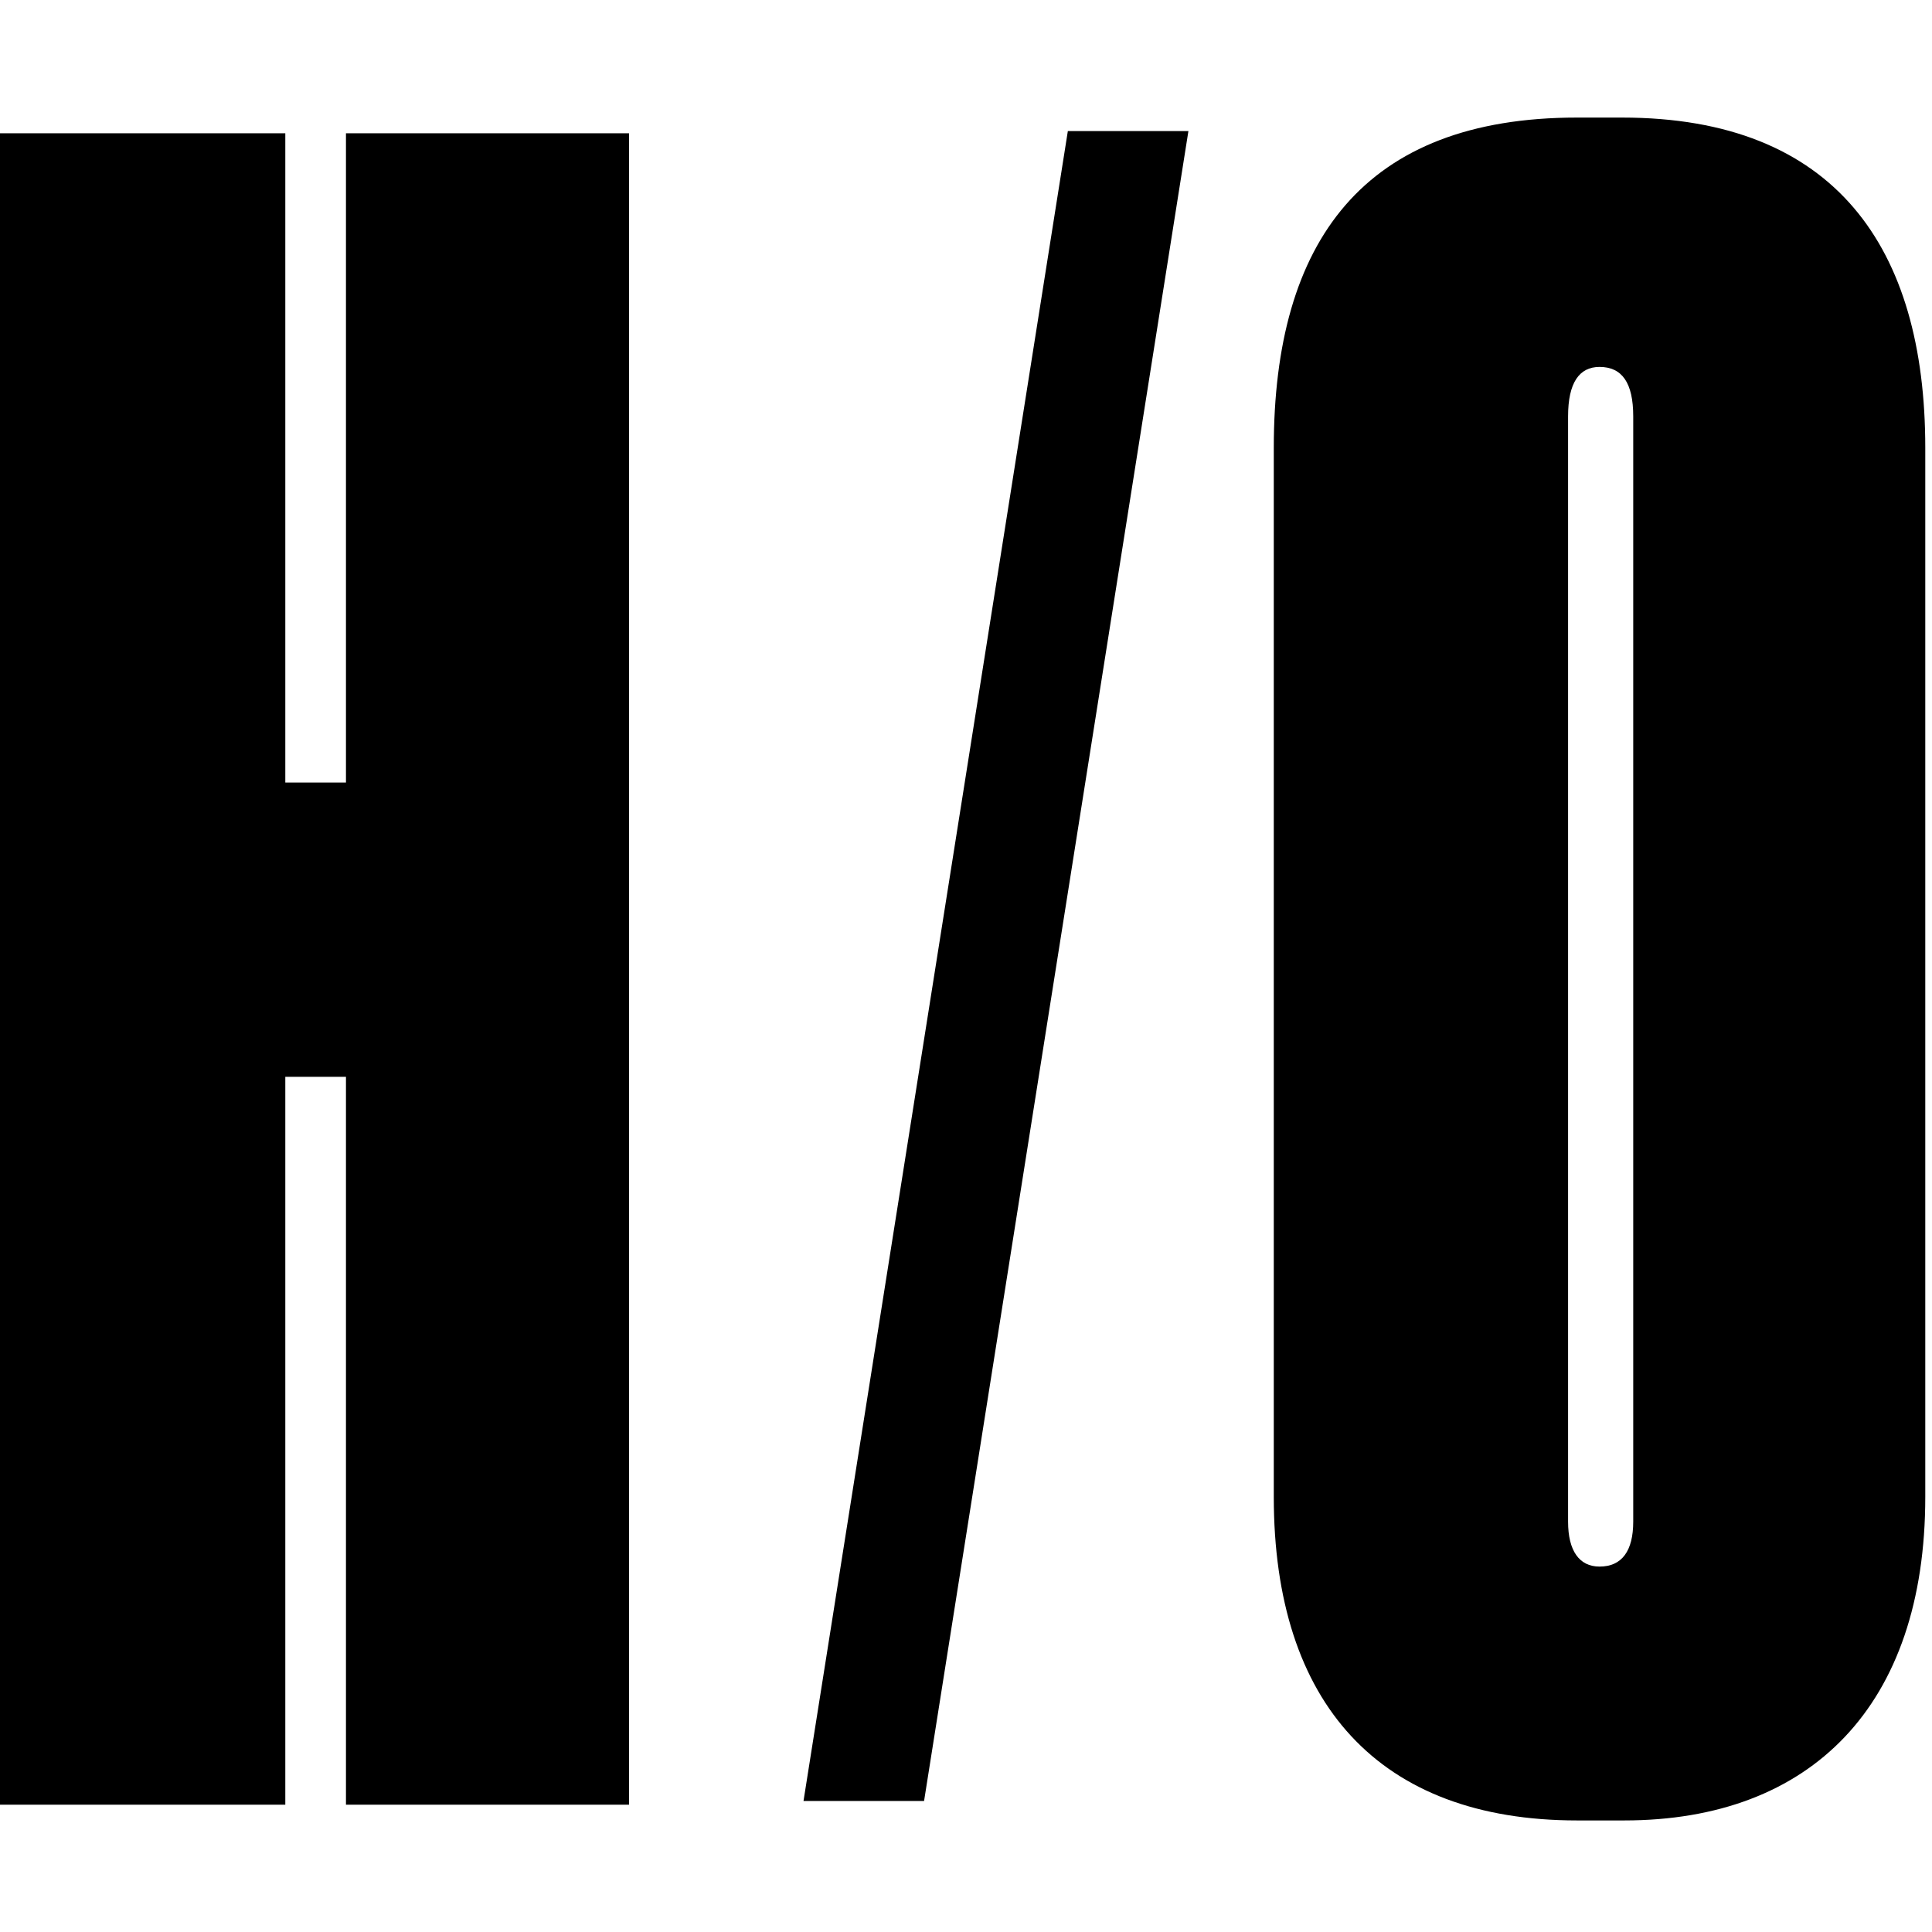
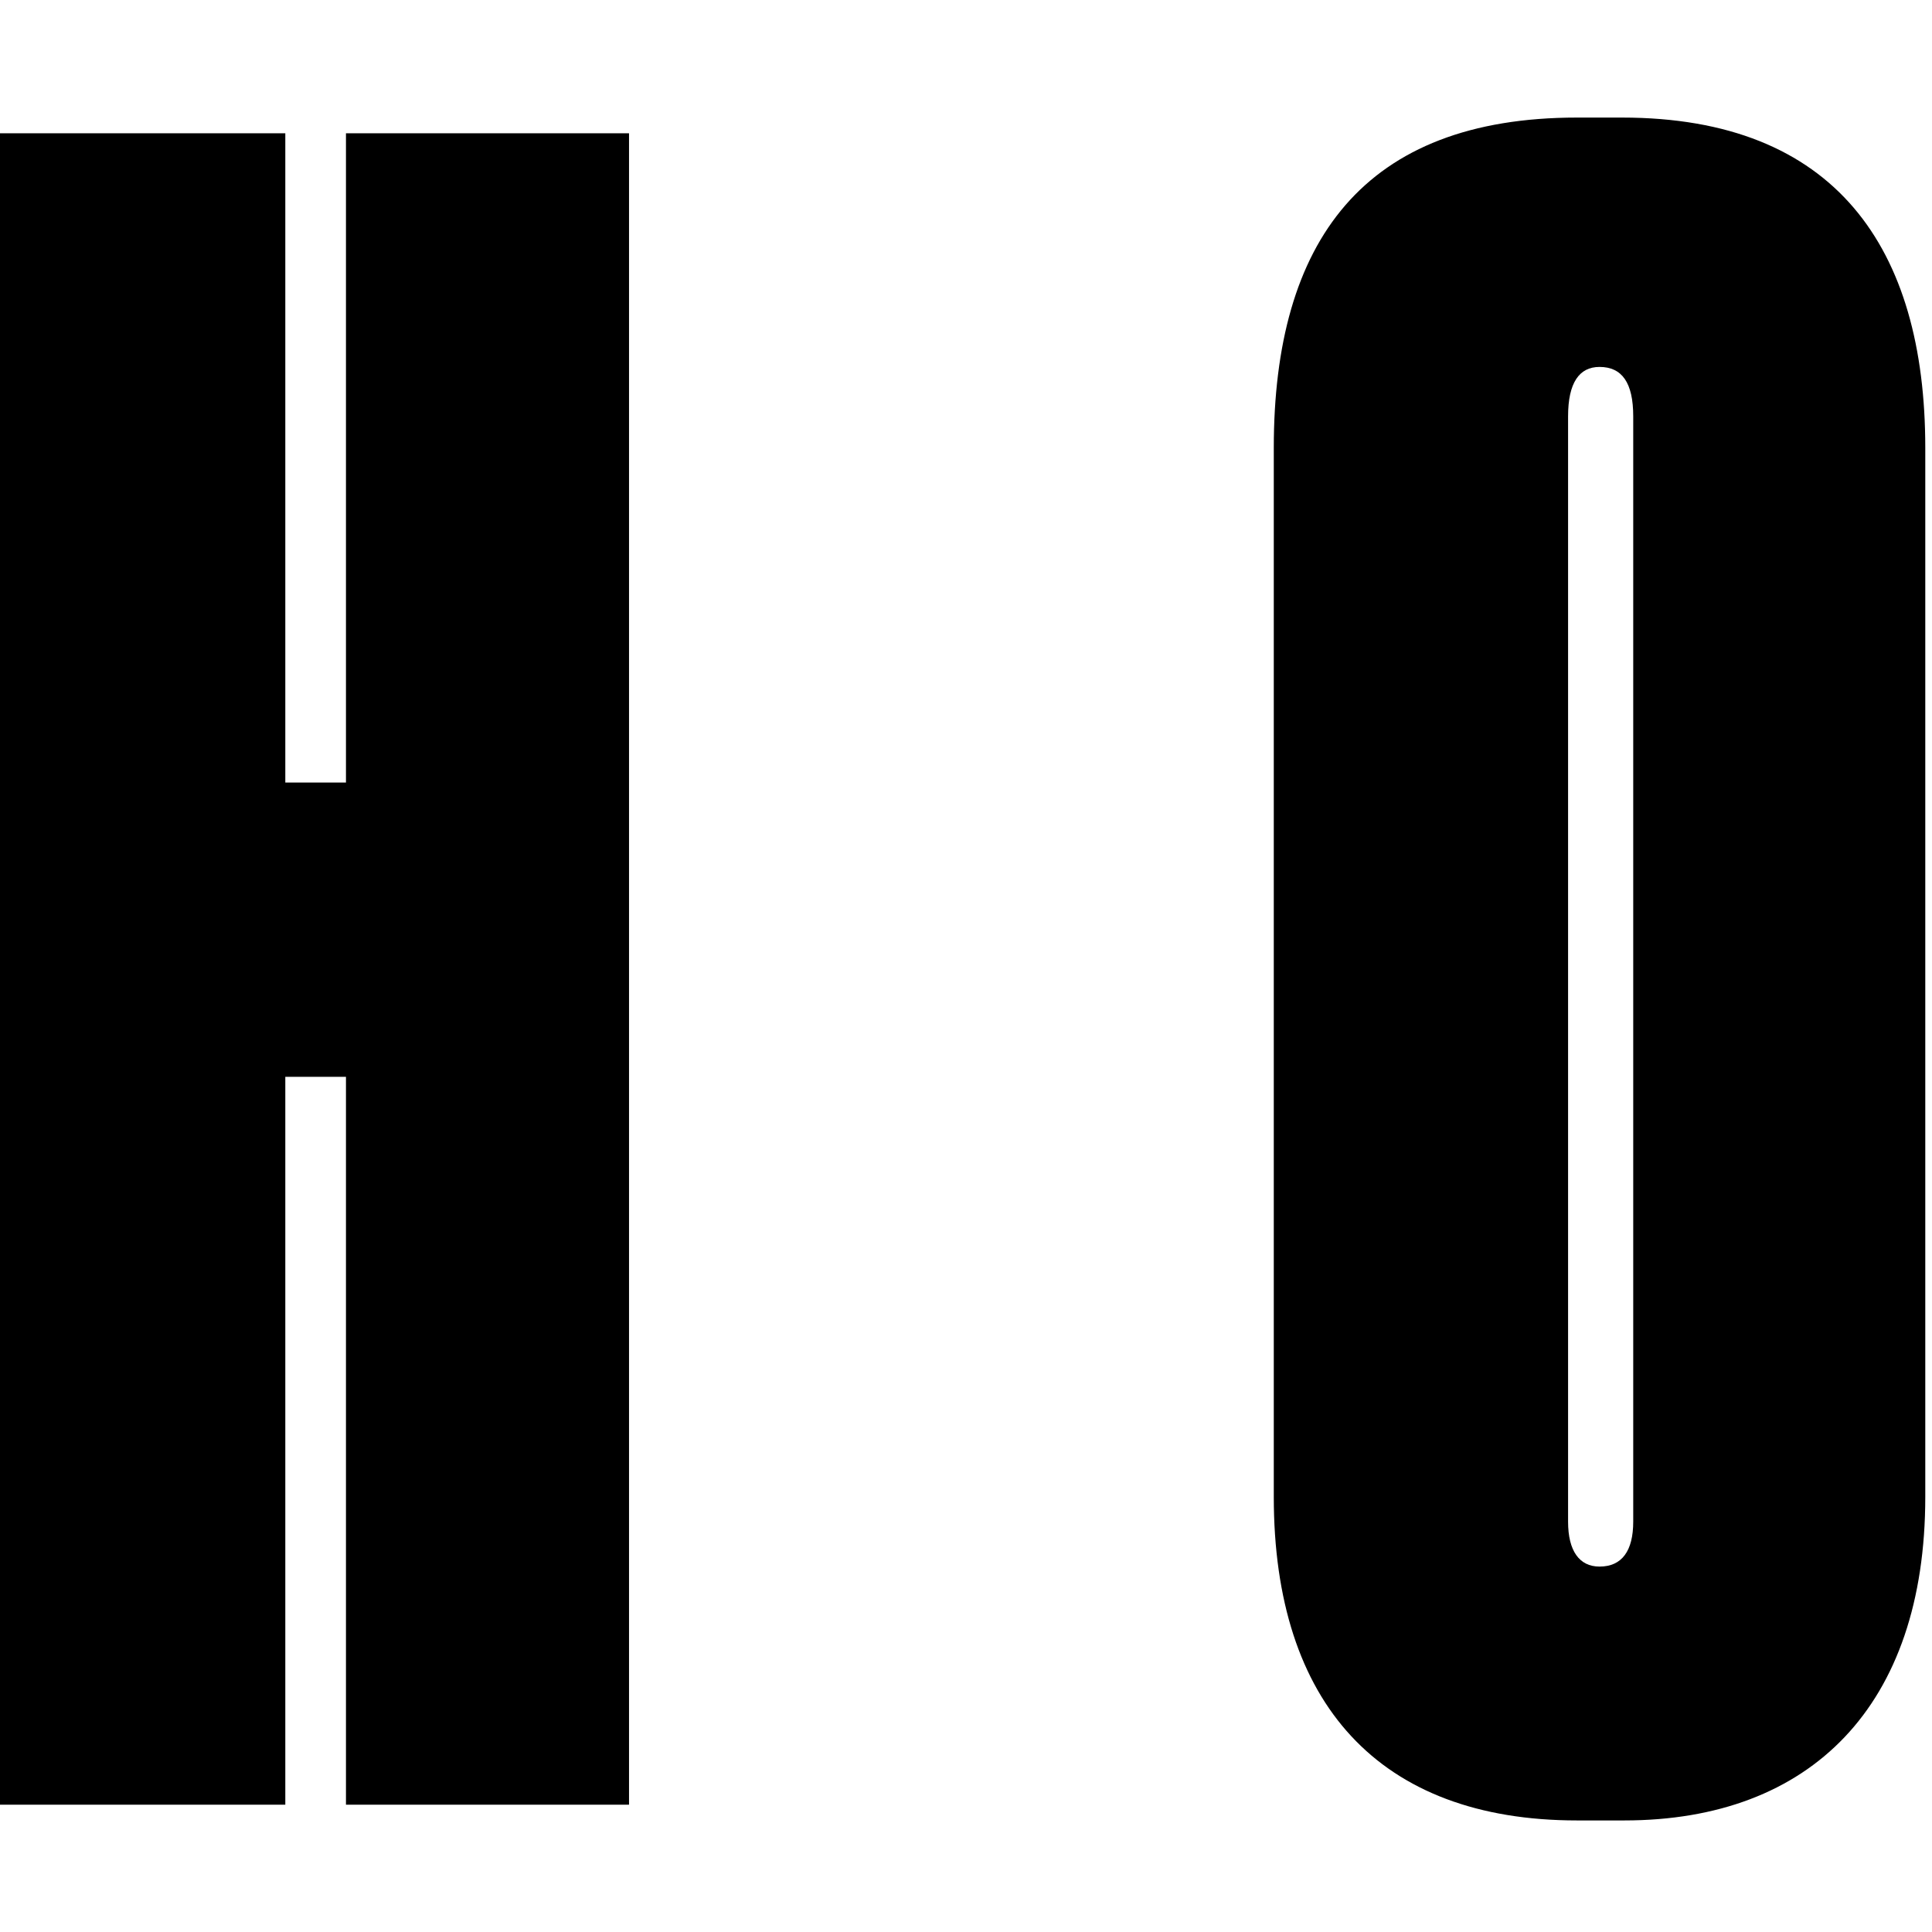
<svg xmlns="http://www.w3.org/2000/svg" version="1.1" width="1000" height="1000">
  <style>
    #light-icon {
      display: inline;
    }
    #dark-icon {
      display: none;
    }

    @media (prefers-color-scheme: dark) {
      #light-icon {
        display: none;
      }
      #dark-icon {
        display: inline;
      }
    }
  </style>
  <g id="light-icon">
    <svg version="1.1" width="1000" height="1000">
      <g>
        <g transform="matrix(3.876,0,0,3.876,0,0)">
          <svg version="1.1" width="258px" height="258px">
            <svg width="258px" height="258px" viewBox="0 0 258 258" version="1.1">
              <title>Slice</title>
              <desc>Created with Sketch.</desc>
              <g id="Page-1" stroke="none" stroke-width="1" fill="none" fill-rule="evenodd">
                <g id="HENNEORDNUNG_kurz" transform="translate(0, 15)" fill="#000000" fill-rule="nonzero">
                  <path d="M38.1,226 L38.1,128.8 L46.2,128.8 L46.2,226 L84,226 L84,2.8 L46.2,2.8 L46.2,89.5 L38.1,89.5 L38.1,2.8 L0,2.8 L0,226 L38.1,226 Z M216.9,228.1 C241.8,228.1 257.1,212.8 257.1,184.9 L257.1,44.8 C257.1,18.1 245.1,0.7 216.6,0.7 L210.6,0.7 C182.1,0.7 170.1,17.2 170.1,44.8 L170.1,184.9 C170.1,212.5 184.2,228.1 210.6,228.1 L216.9,228.1 Z M213.6,194.2 C210.9,194.2 209.4,192.1 209.4,188.2 L209.4,40.6 C209.4,36.1 210.9,34 213.6,34 C216.6,34 218.1,36.1 218.1,40.6 L218.1,188.2 C218.1,192.1 216.6,194.2 213.6,194.2 Z" id="Shape" />
-                   <polygon id="Path" points="107.3 225.5 142.6 2.5 158.7 2.5 123.4 225.5" />
                </g>
              </g>
            </svg>
          </svg>
        </g>
      </g>
    </svg>
  </g>
  <g id="dark-icon">
    <svg version="1.1" width="1000" height="1000">
      <g>
        <g transform="matrix(3.876,0,0,3.876,0,0)">
          <svg version="1.1" width="258px" height="258px">
            <svg width="258px" height="258px" viewBox="0 0 258 258" version="1.1">
              <title>Slice</title>
              <desc>Created with Sketch.</desc>
              <g id="Page-1" stroke="none" stroke-width="1" fill="none" fill-rule="evenodd">
                <g id="HENNEORDNUNG_kurz" transform="translate(0, 15)" fill="#FFFFFF" fill-rule="nonzero">
-                   <path d="M38.1,226 L38.1,128.8 L46.2,128.8 L46.2,226 L84,226 L84,2.8 L46.2,2.8 L46.2,89.5 L38.1,89.5 L38.1,2.8 L0,2.8 L0,226 L38.1,226 Z M216.9,228.1 C241.8,228.1 257.1,212.8 257.1,184.9 L257.1,44.8 C257.1,18.1 245.1,0.7 216.6,0.7 L210.6,0.7 C182.1,0.7 170.1,17.2 170.1,44.8 L170.1,184.9 C170.1,212.5 184.2,228.1 210.6,228.1 L216.9,228.1 Z M213.6,194.2 C210.9,194.2 209.4,192.1 209.4,188.2 L209.4,40.6 C209.4,36.1 210.9,34 213.6,34 C216.6,34 218.1,36.1 218.1,40.6 L218.1,188.2 C218.1,192.1 216.6,194.2 213.6,194.2 Z" id="Shape" />
-                   <polygon id="Path" points="107.3 225.5 142.6 2.5 158.7 2.5 123.4 225.5" />
-                 </g>
+                   </g>
              </g>
            </svg>
          </svg>
        </g>
      </g>
    </svg>
  </g>
</svg>